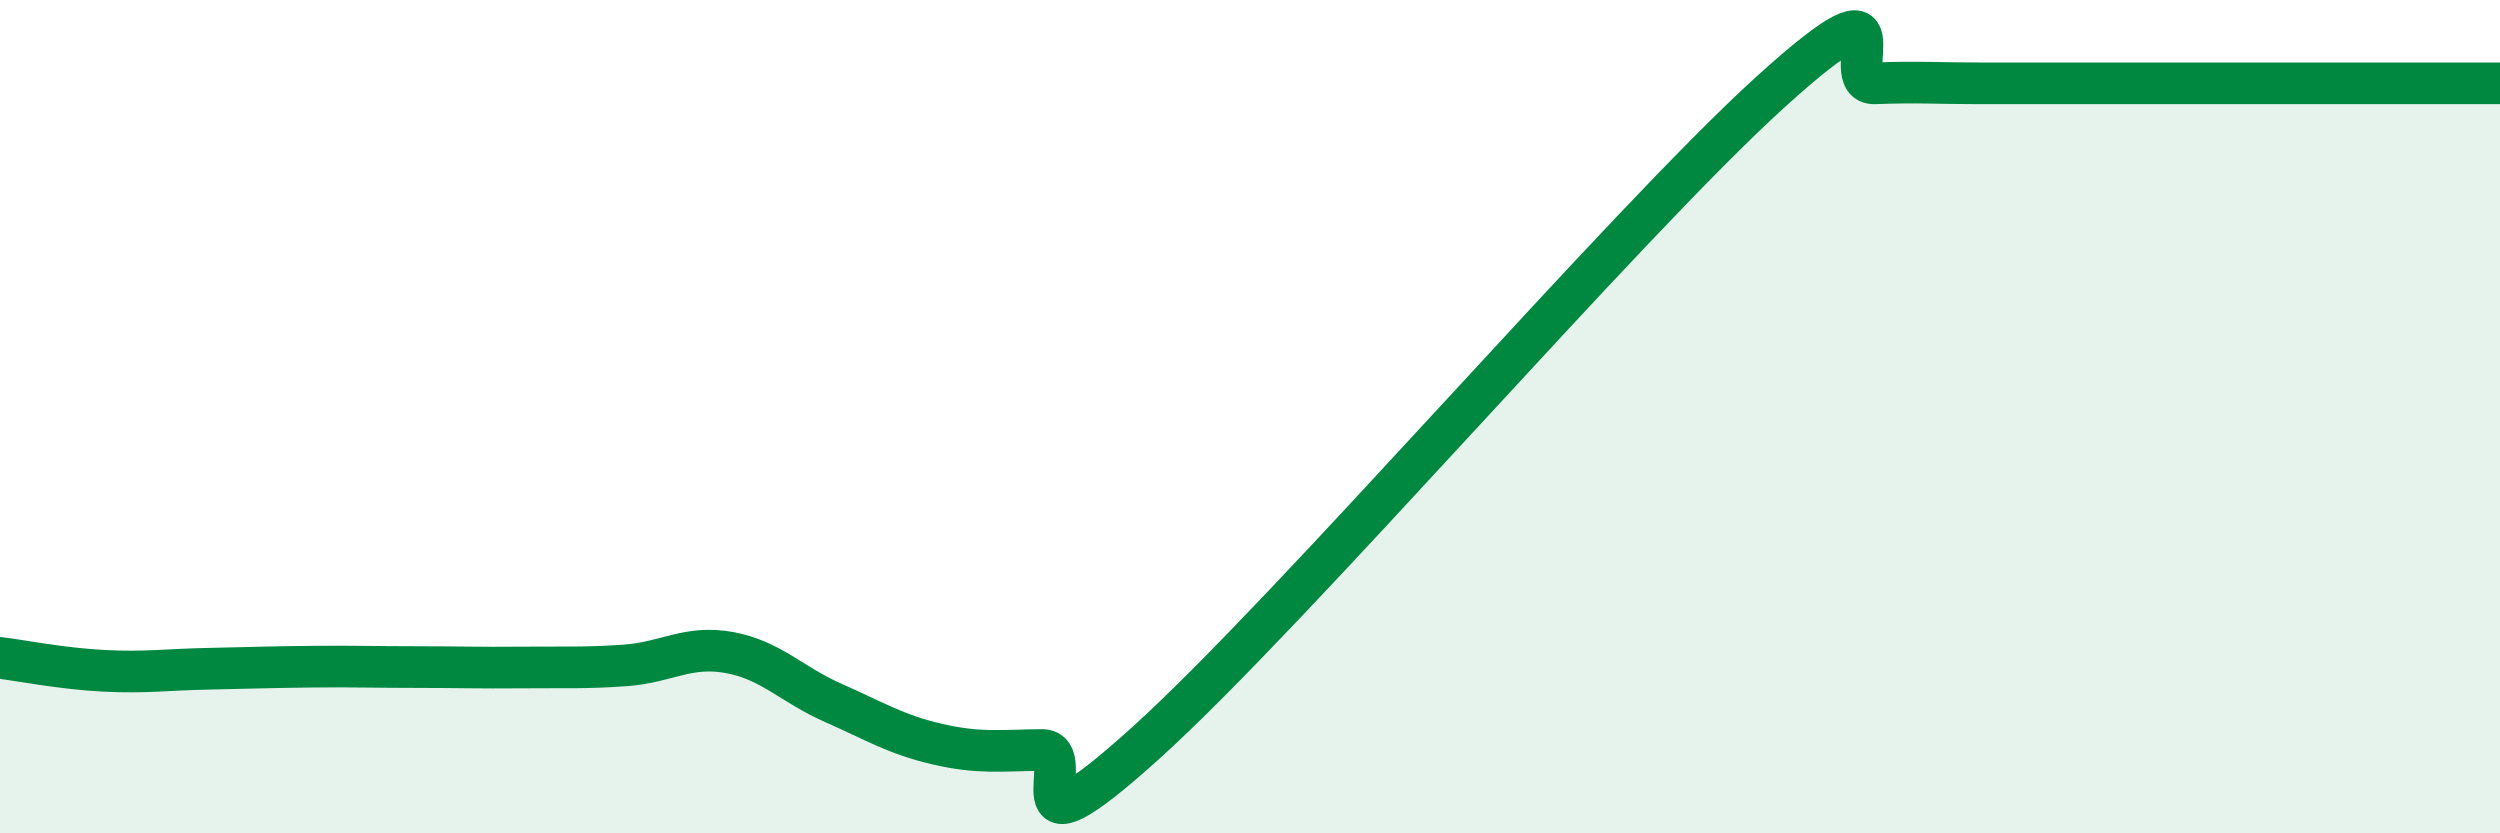
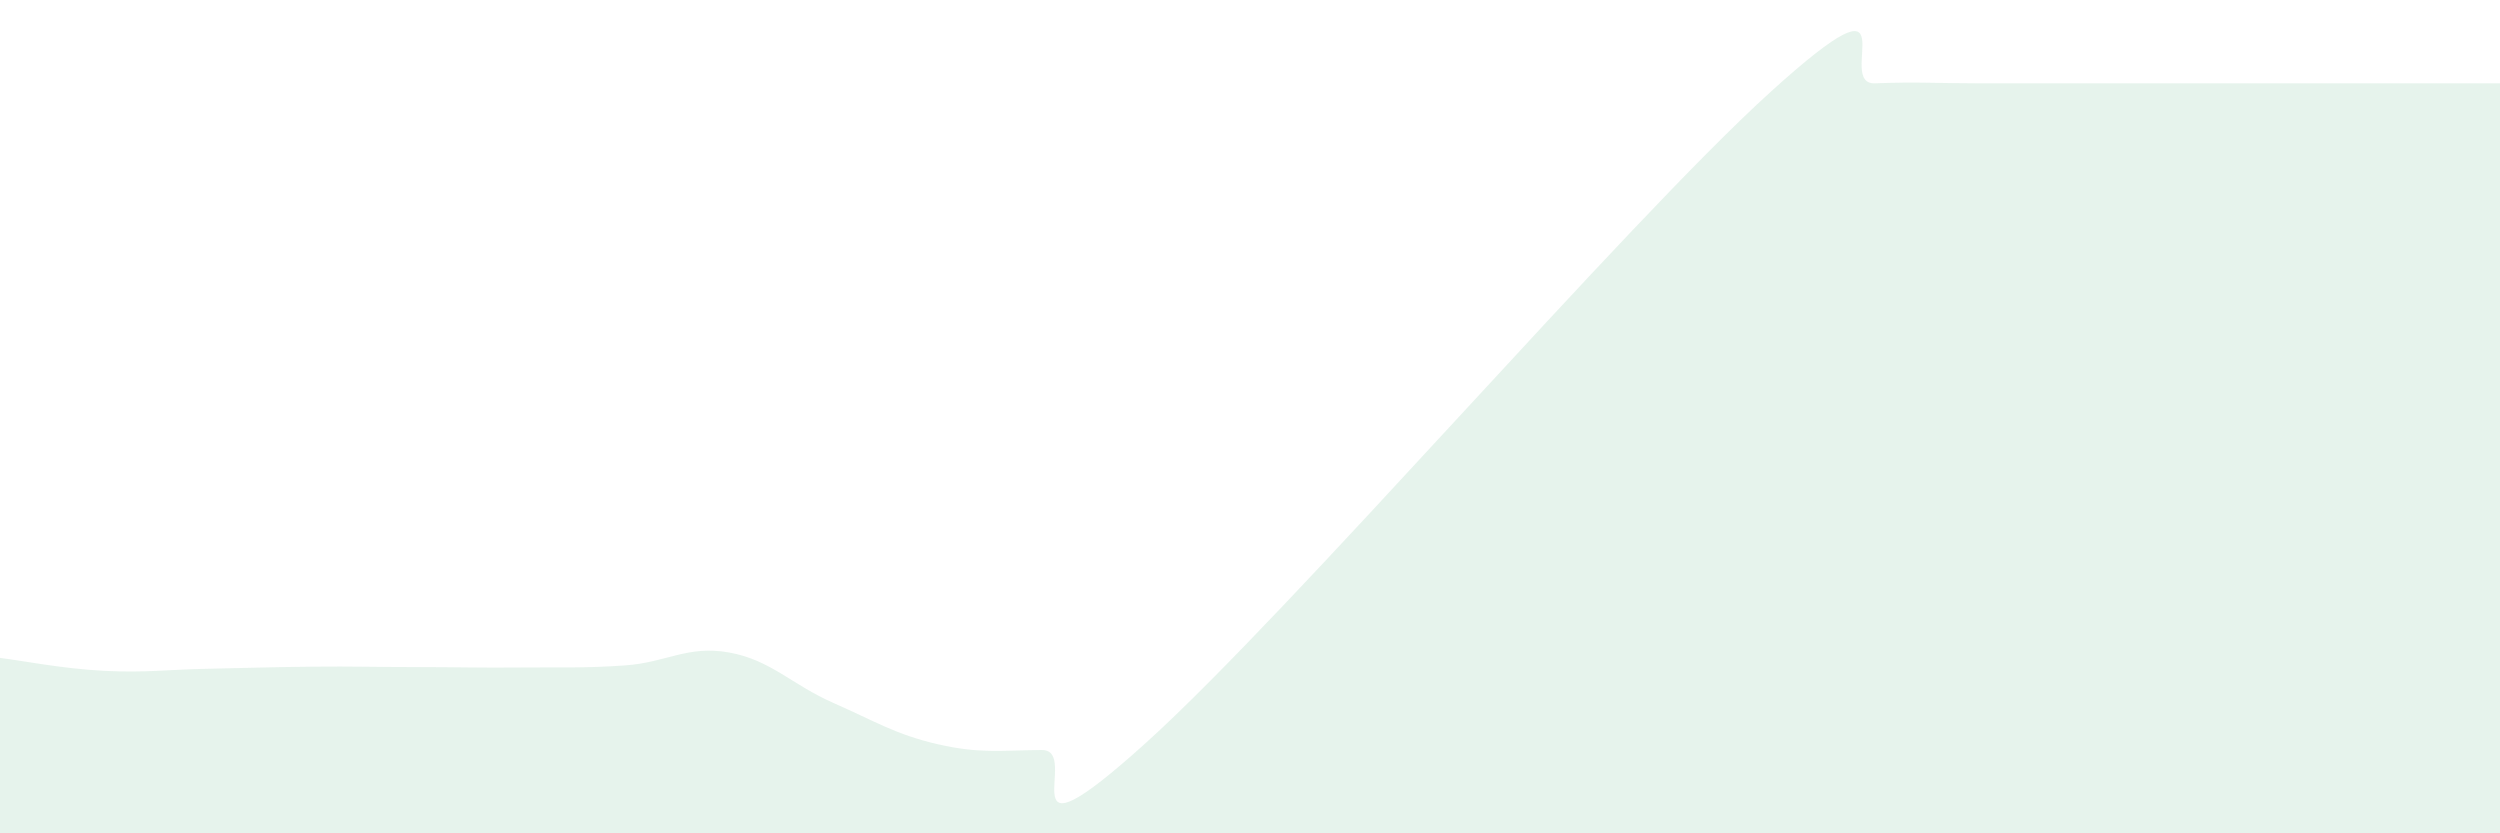
<svg xmlns="http://www.w3.org/2000/svg" width="60" height="20" viewBox="0 0 60 20">
  <path d="M 0,15.79 C 0.5,15.85 1.5,16.05 2.5,16.1 C 3.5,16.15 4,16.07 5,16.05 C 6,16.03 6.5,16.01 7.5,16 C 8.5,15.99 9,16.01 10,16.01 C 11,16.01 11.5,16.03 12.5,16.02 C 13.5,16.01 14,16.04 15,15.97 C 16,15.9 16.5,15.48 17.5,15.66 C 18.5,15.84 19,16.43 20,16.87 C 21,17.31 21.5,17.63 22.5,17.86 C 23.5,18.09 24,18.01 25,18 C 26,17.99 24,20.99 27.5,17.83 C 31,14.67 39,5.37 42.5,2.2 C 46,-0.97 44,2.04 45,2 C 46,1.96 46.5,2 47.5,2 C 48.5,2 49,2 50,2 C 51,2 51.5,2 52.5,2 C 53.5,2 53.5,2 55,2 C 56.5,2 59,2 60,2L60 20L0 20Z" fill="#008740" opacity="0.1" stroke-linecap="round" stroke-linejoin="round" />
-   <path d="M 0,15.79 C 0.5,15.85 1.5,16.05 2.5,16.1 C 3.5,16.15 4,16.07 5,16.05 C 6,16.03 6.5,16.01 7.5,16 C 8.5,15.99 9,16.01 10,16.01 C 11,16.01 11.5,16.03 12.5,16.02 C 13.5,16.01 14,16.04 15,15.97 C 16,15.9 16.5,15.48 17.5,15.66 C 18.5,15.84 19,16.43 20,16.87 C 21,17.31 21.5,17.63 22.5,17.86 C 23.5,18.09 24,18.01 25,18 C 26,17.99 24,20.99 27.5,17.83 C 31,14.67 39,5.37 42.5,2.2 C 46,-0.97 44,2.04 45,2 C 46,1.96 46.5,2 47.5,2 C 48.5,2 49,2 50,2 C 51,2 51.5,2 52.5,2 C 53.5,2 53.5,2 55,2 C 56.5,2 59,2 60,2" stroke="#008740" stroke-width="1" fill="none" stroke-linecap="round" stroke-linejoin="round" />
</svg>